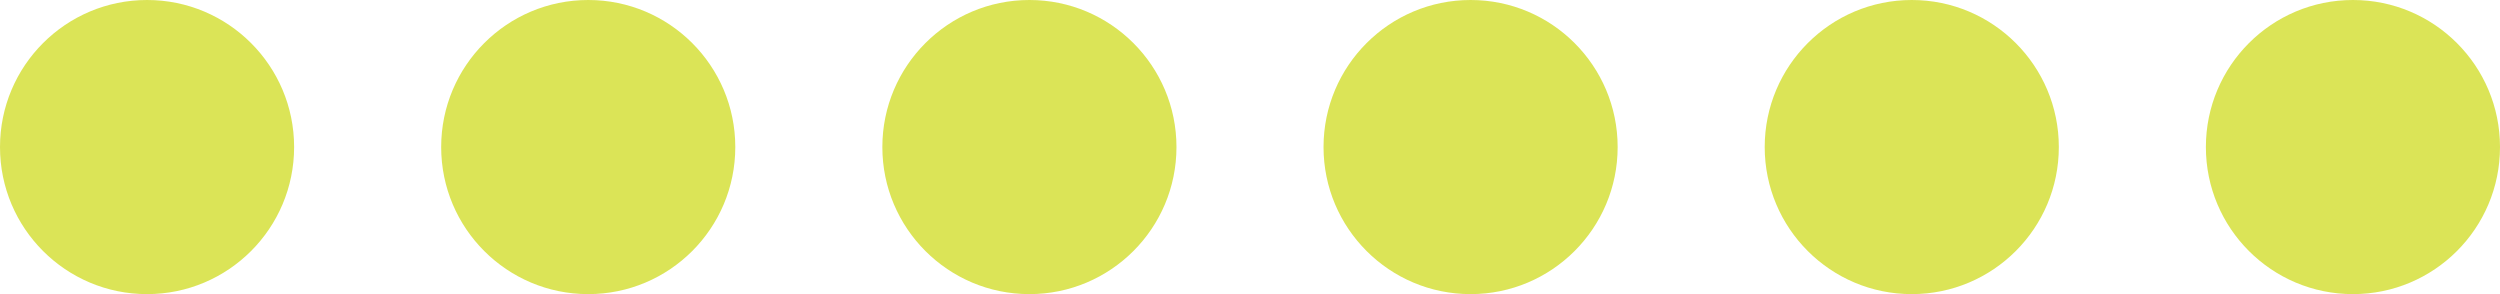
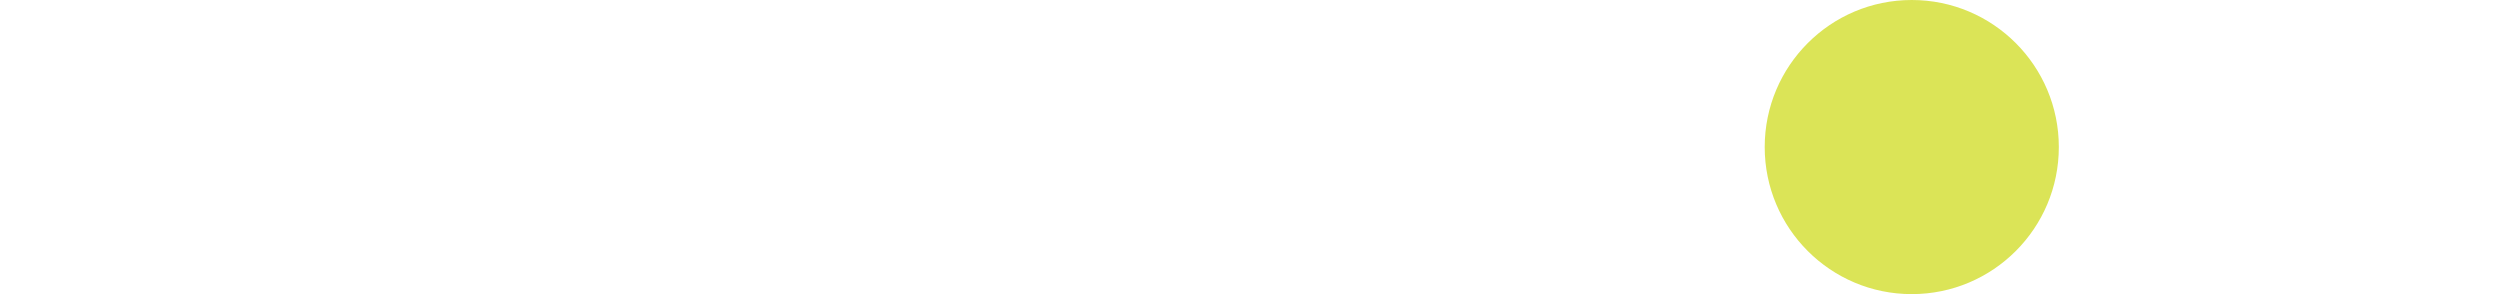
<svg xmlns="http://www.w3.org/2000/svg" width="85" height="10" viewBox="0 0 85 10" fill="none">
-   <circle cx="5" cy="5" r="5" fill="#DBE457" />
-   <circle cx="20" cy="5" r="5" fill="#DBE457" />
-   <circle cx="35" cy="5" r="5" fill="#DBE457" />
-   <circle cx="50" cy="5" r="5" fill="#DBE457" />
  <circle cx="65" cy="5" r="5" fill="#DBE457" />
-   <circle cx="80" cy="5" r="5" fill="#DBE457" />
</svg>